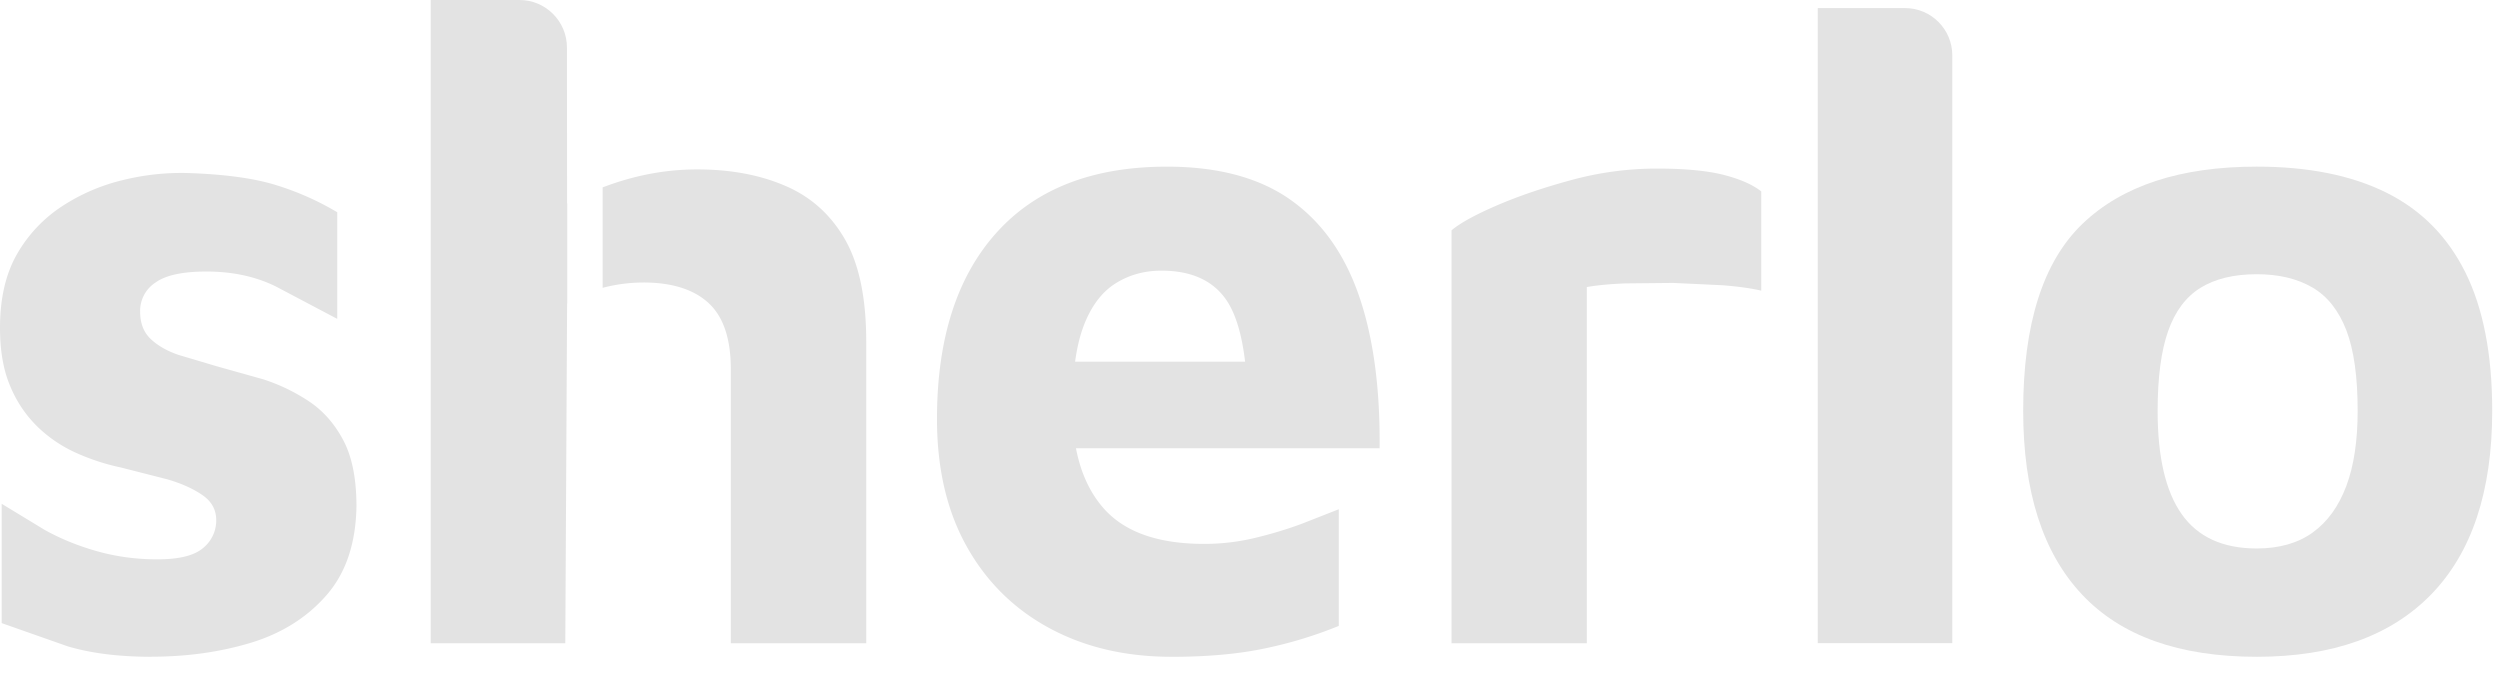
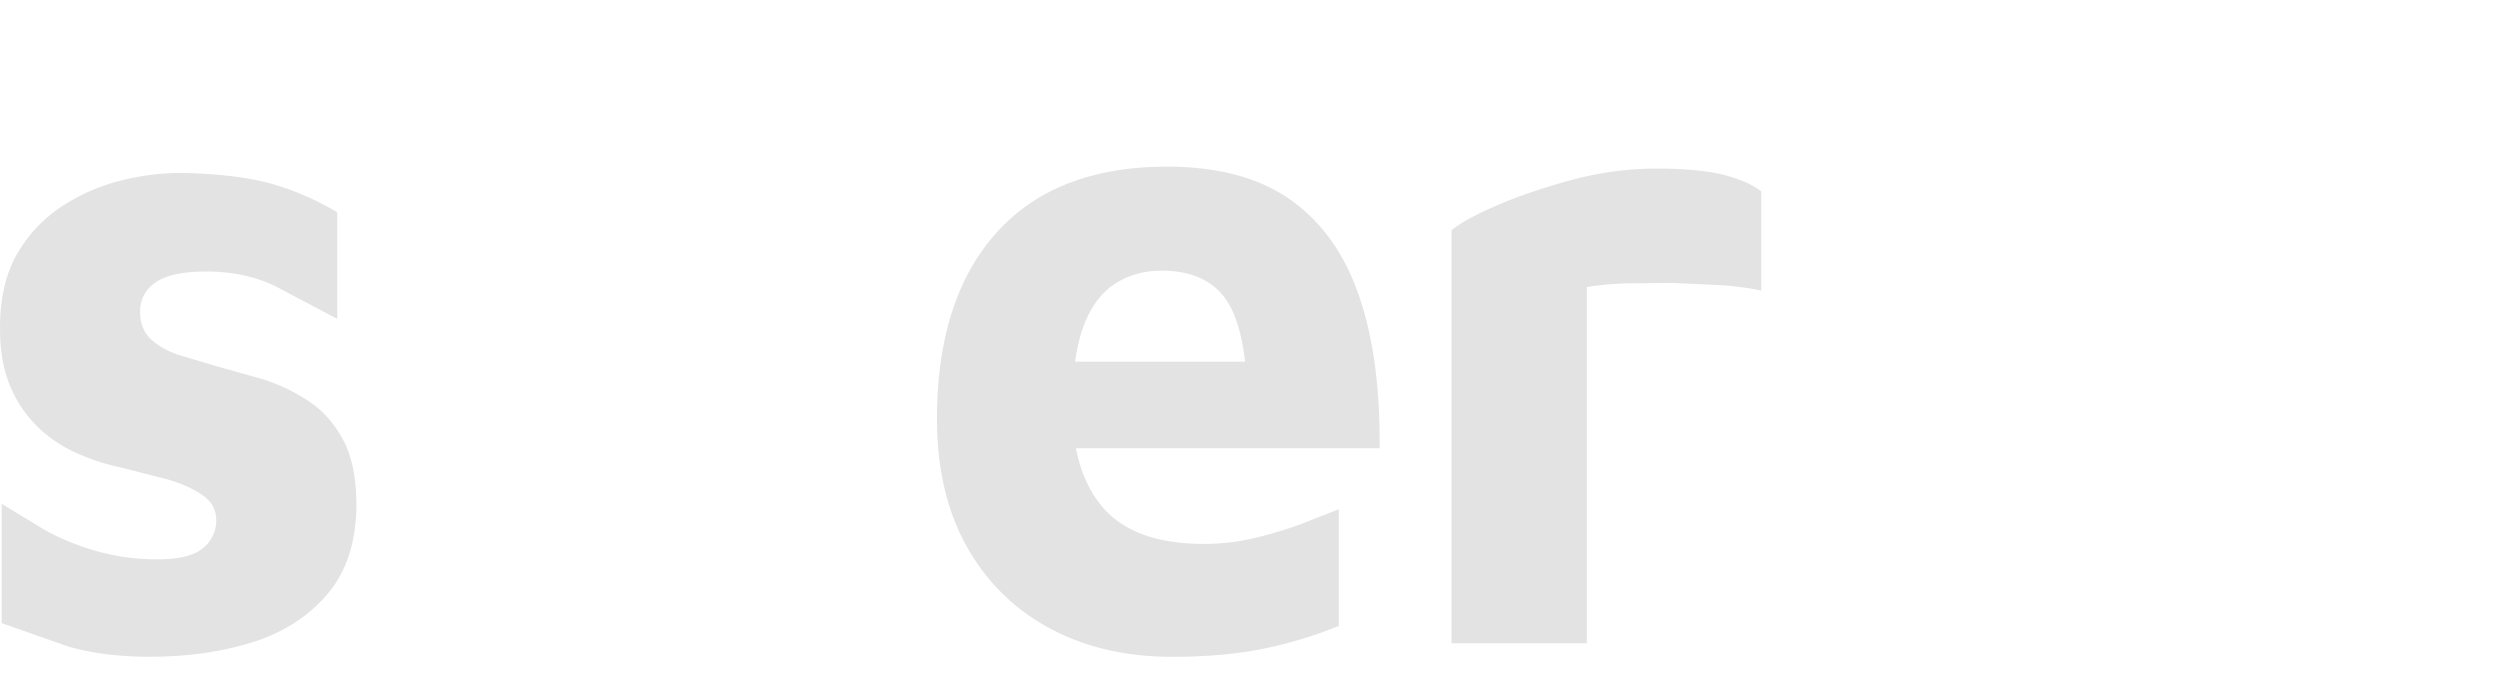
<svg xmlns="http://www.w3.org/2000/svg" viewBox="0 0 77 21" fill="#e3e3e3">
-   <path d="M17.466 6.267l-.004-4.801C17.463.655 16.806 0 16.001 0h-2.735v19.812h4.145l.056-10.466h.004V6.267h-.004zm42.666 13.542h-4.145V.249h2.69c.801 0 1.454.651 1.454 1.458v18.101z" />
  <path fill-rule="evenodd" d="M36.083 20.229c-1.418 0-2.675-.294-3.766-.885s-1.941-1.432-2.549-2.525-.909-2.399-.909-3.913c0-2.469.612-4.381 1.833-5.739s2.972-2.034 5.251-2.034c1.566 0 2.831.338 3.792 1.012s1.666 1.655 2.115 2.946.66 2.864.642 4.716H33.14c.144.752.429 1.37.854 1.852.646.729 1.674 1.093 3.095 1.093a6.68 6.68 0 0 0 1.555-.182c.512-.123.994-.268 1.443-.435l1.147-.45v3.593a13.06 13.06 0 0 1-2.252.688c-.831.178-1.796.264-2.898.264zm-2.705-10.194c-.119.31-.207.678-.265 1.105h5.236c-.098-.833-.286-1.459-.563-1.878-.412-.617-1.083-.926-2.015-.926-.523 0-.995.13-1.414.394s-.746.695-.98 1.305z" />
  <path d="M4.672 20.229c-1.009 0-1.87-.108-2.59-.323l-2.03-.714v-3.675l1.317.8c.486.271 1.02.491 1.61.658s1.21.253 1.863.253c.672 0 1.143-.115 1.414-.35a1.09 1.09 0 0 0 .404-.855c0-.32-.141-.577-.419-.77s-.642-.361-1.091-.491l-1.429-.364a6.73 6.73 0 0 1-1.343-.435c-.449-.197-.85-.465-1.202-.8a3.73 3.73 0 0 1-.853-1.25C.108 11.418 0 10.815 0 10.101c0-.915.178-1.677.531-2.287A4.32 4.32 0 0 1 1.93 6.341a5.92 5.92 0 0 1 1.878-.8 7.49 7.49 0 0 1 1.959-.212c1.158.037 2.078.164 2.757.379a8.67 8.67 0 0 1 1.863.829v3.284l-1.889-.997c-.627-.309-1.34-.461-2.141-.461-.727 0-1.251.112-1.566.338a1.04 1.04 0 0 0-.475.896c0 .357.108.636.323.841s.497.368.853.491l1.176.35 1.443.405a5.71 5.71 0 0 1 1.399.673c.438.29.794.692 1.065 1.205s.404 1.194.404 2.034c-.019 1.142-.327 2.053-.924 2.737s-1.369 1.168-2.308 1.458c-.954.29-1.978.435-3.076.435zM44.707 7.096v12.716h4.167V8.841c.319-.056.709-.093 1.176-.112l1.484-.015 1.51.071c.482.037.883.093 1.202.167V5.895c-.26-.205-.642-.376-1.147-.506s-1.195-.197-2.071-.197a10 10 0 0 0-2.616.35c-.865.234-1.636.495-2.308.785s-1.139.547-1.399.77z" />
-   <path fill-rule="evenodd" d="M64.121 18.306c1.202 1.283 2.998 1.923 5.388 1.923 2.334 0 4.126-.64 5.373-1.923s1.878-3.165 1.878-5.653c0-1.741-.278-3.161-.828-4.266s-1.362-1.923-2.434-2.455-2.405-.8-3.989-.8c-2.353 0-4.141.588-5.362 1.755s-1.833 3.091-1.833 5.765c0 2.488.605 4.374 1.807 5.653zm7.11-1.904c-.456.327-1.032.491-1.722.491-1.046 0-1.815-.353-2.312-1.056s-.742-1.763-.742-3.184c0-1.026.108-1.845.323-2.455s.546-1.053.995-1.332 1.028-.42 1.737-.42c.672 0 1.239.134 1.707.405s.816.714 1.05 1.32.349 1.436.349 2.484c0 .915-.115 1.689-.349 2.313s-.579 1.105-1.035 1.432z" />
-   <path d="M24.187 5.724c.783.335 1.395.881 1.833 1.64s.657 1.8.66 3.132v9.317h-4.171v-8.446c0-.934-.23-1.614-.686-2.034s-1.128-.632-2.004-.632a4.99 4.99 0 0 0-1.258.164V5.772c.95-.364 1.919-.554 2.909-.554 1.028 0 1.933.167 2.716.506z" />
</svg>